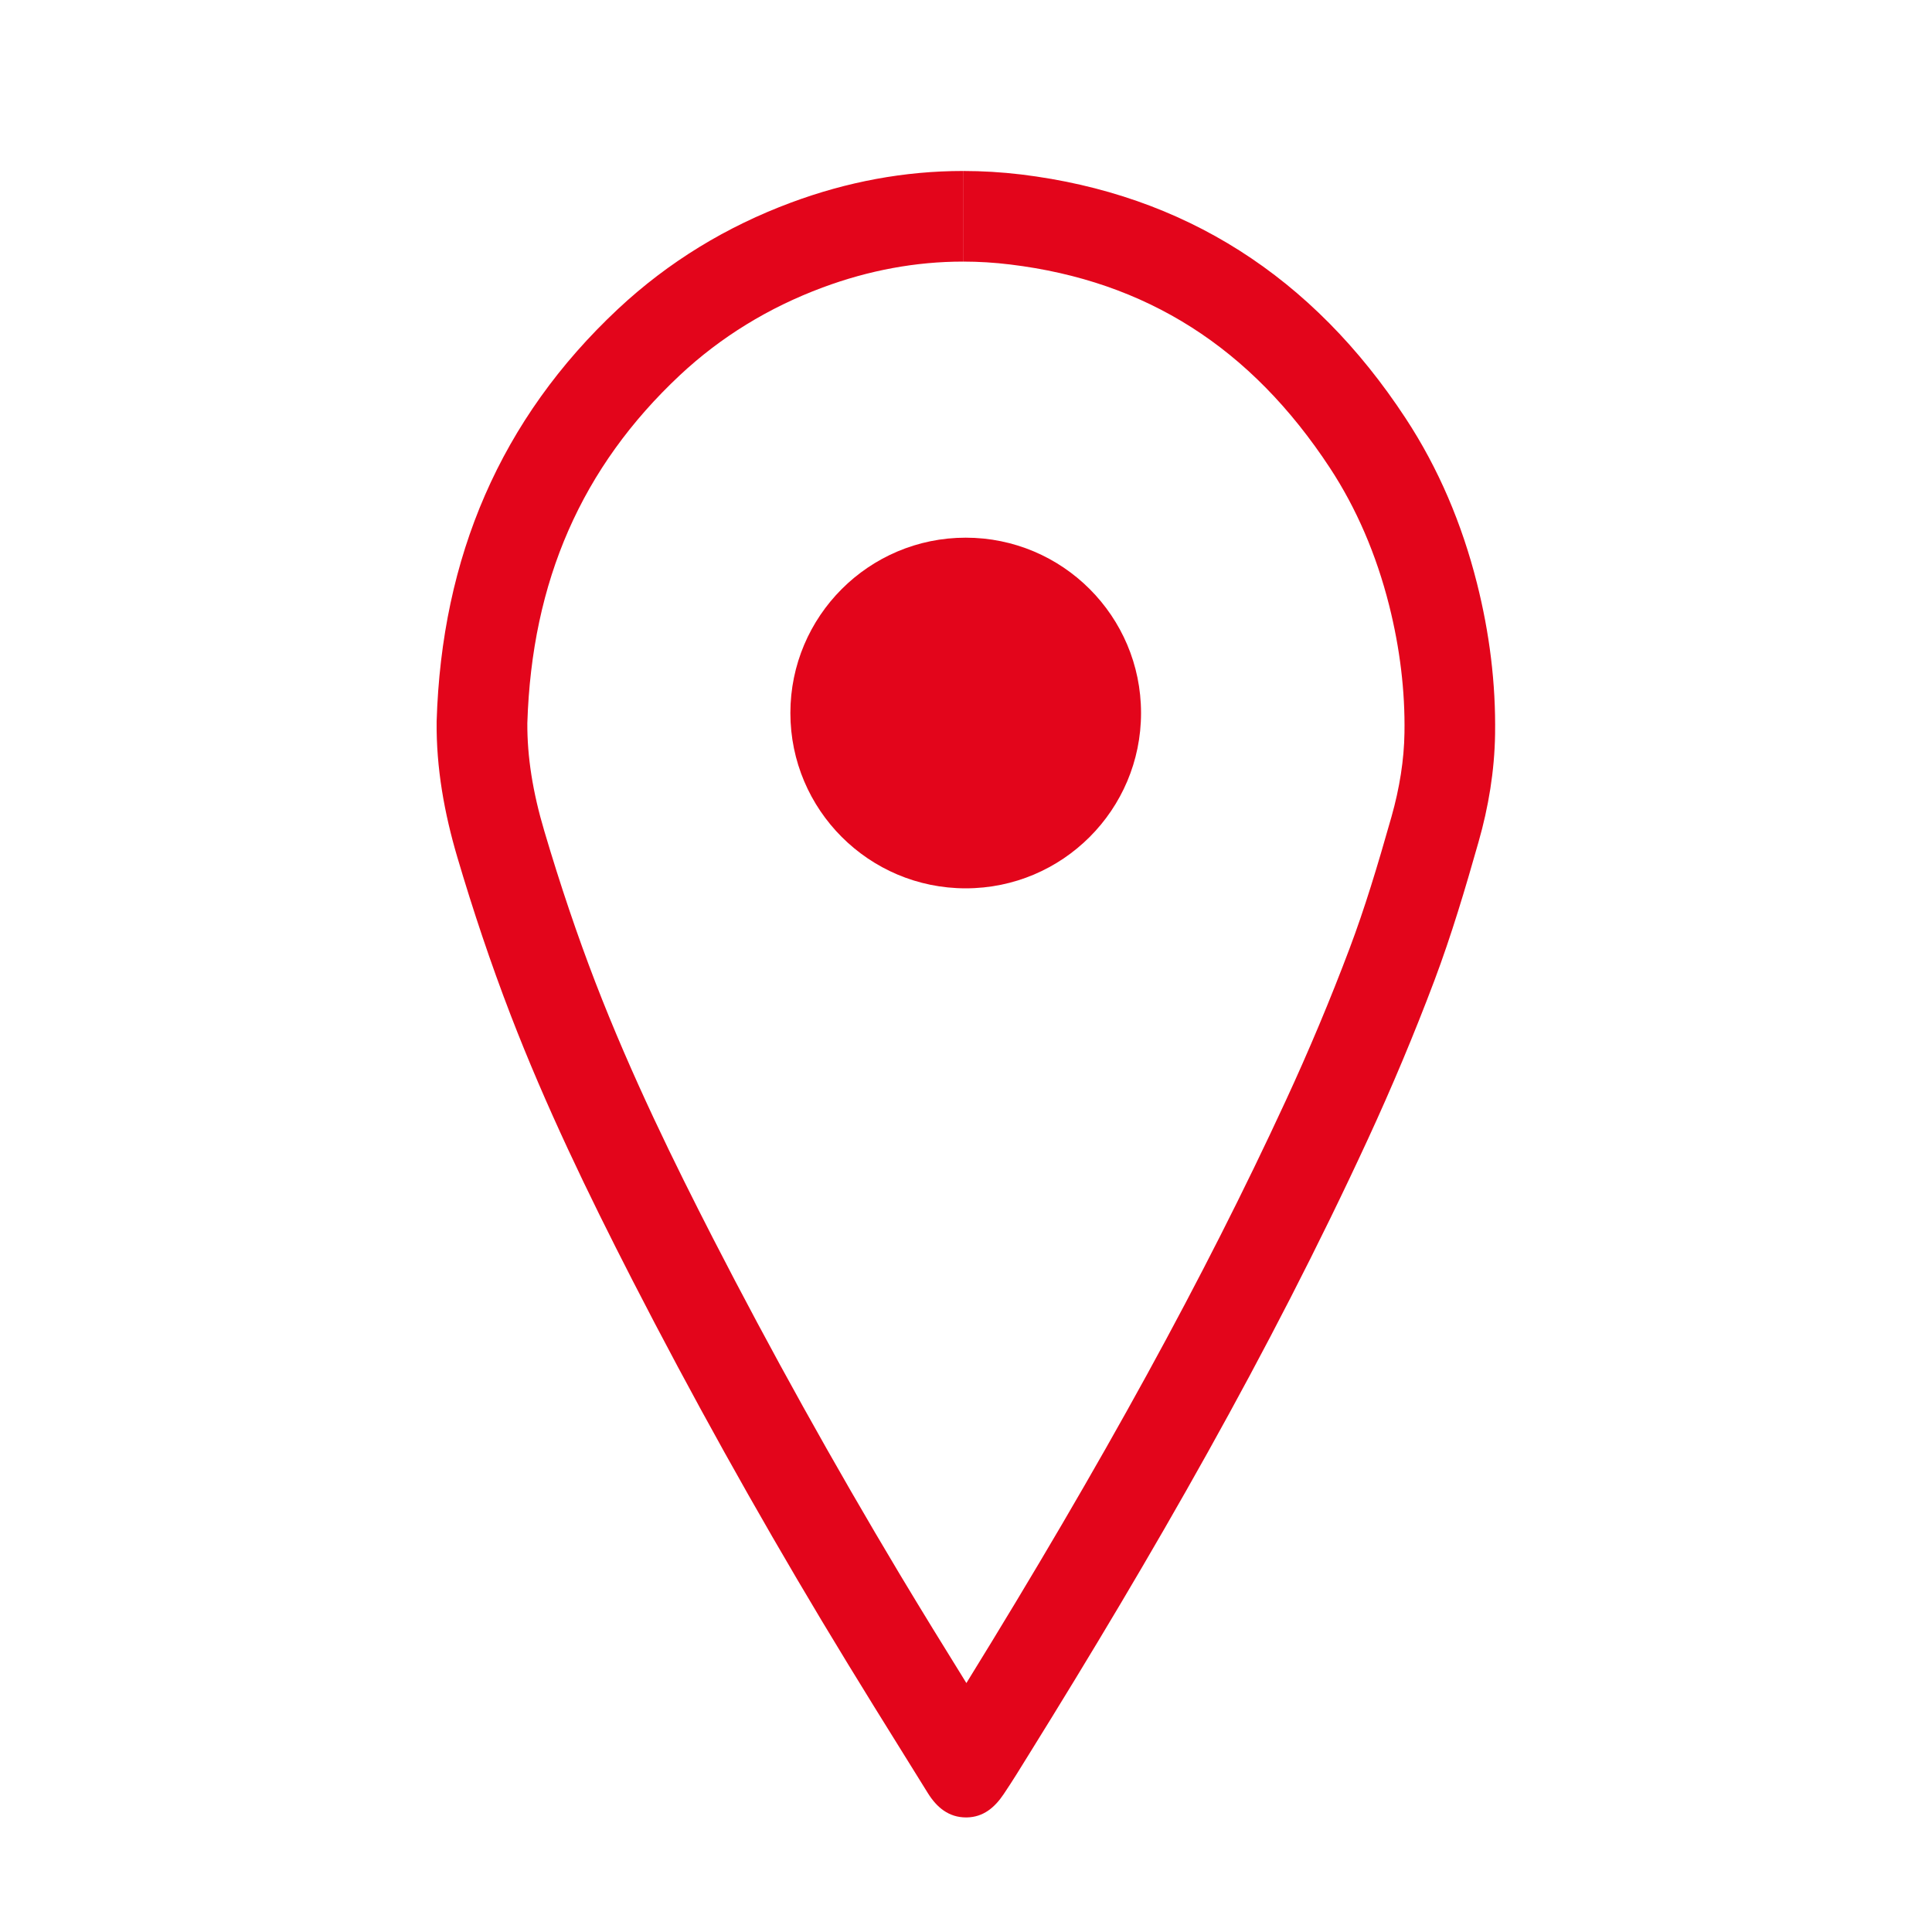
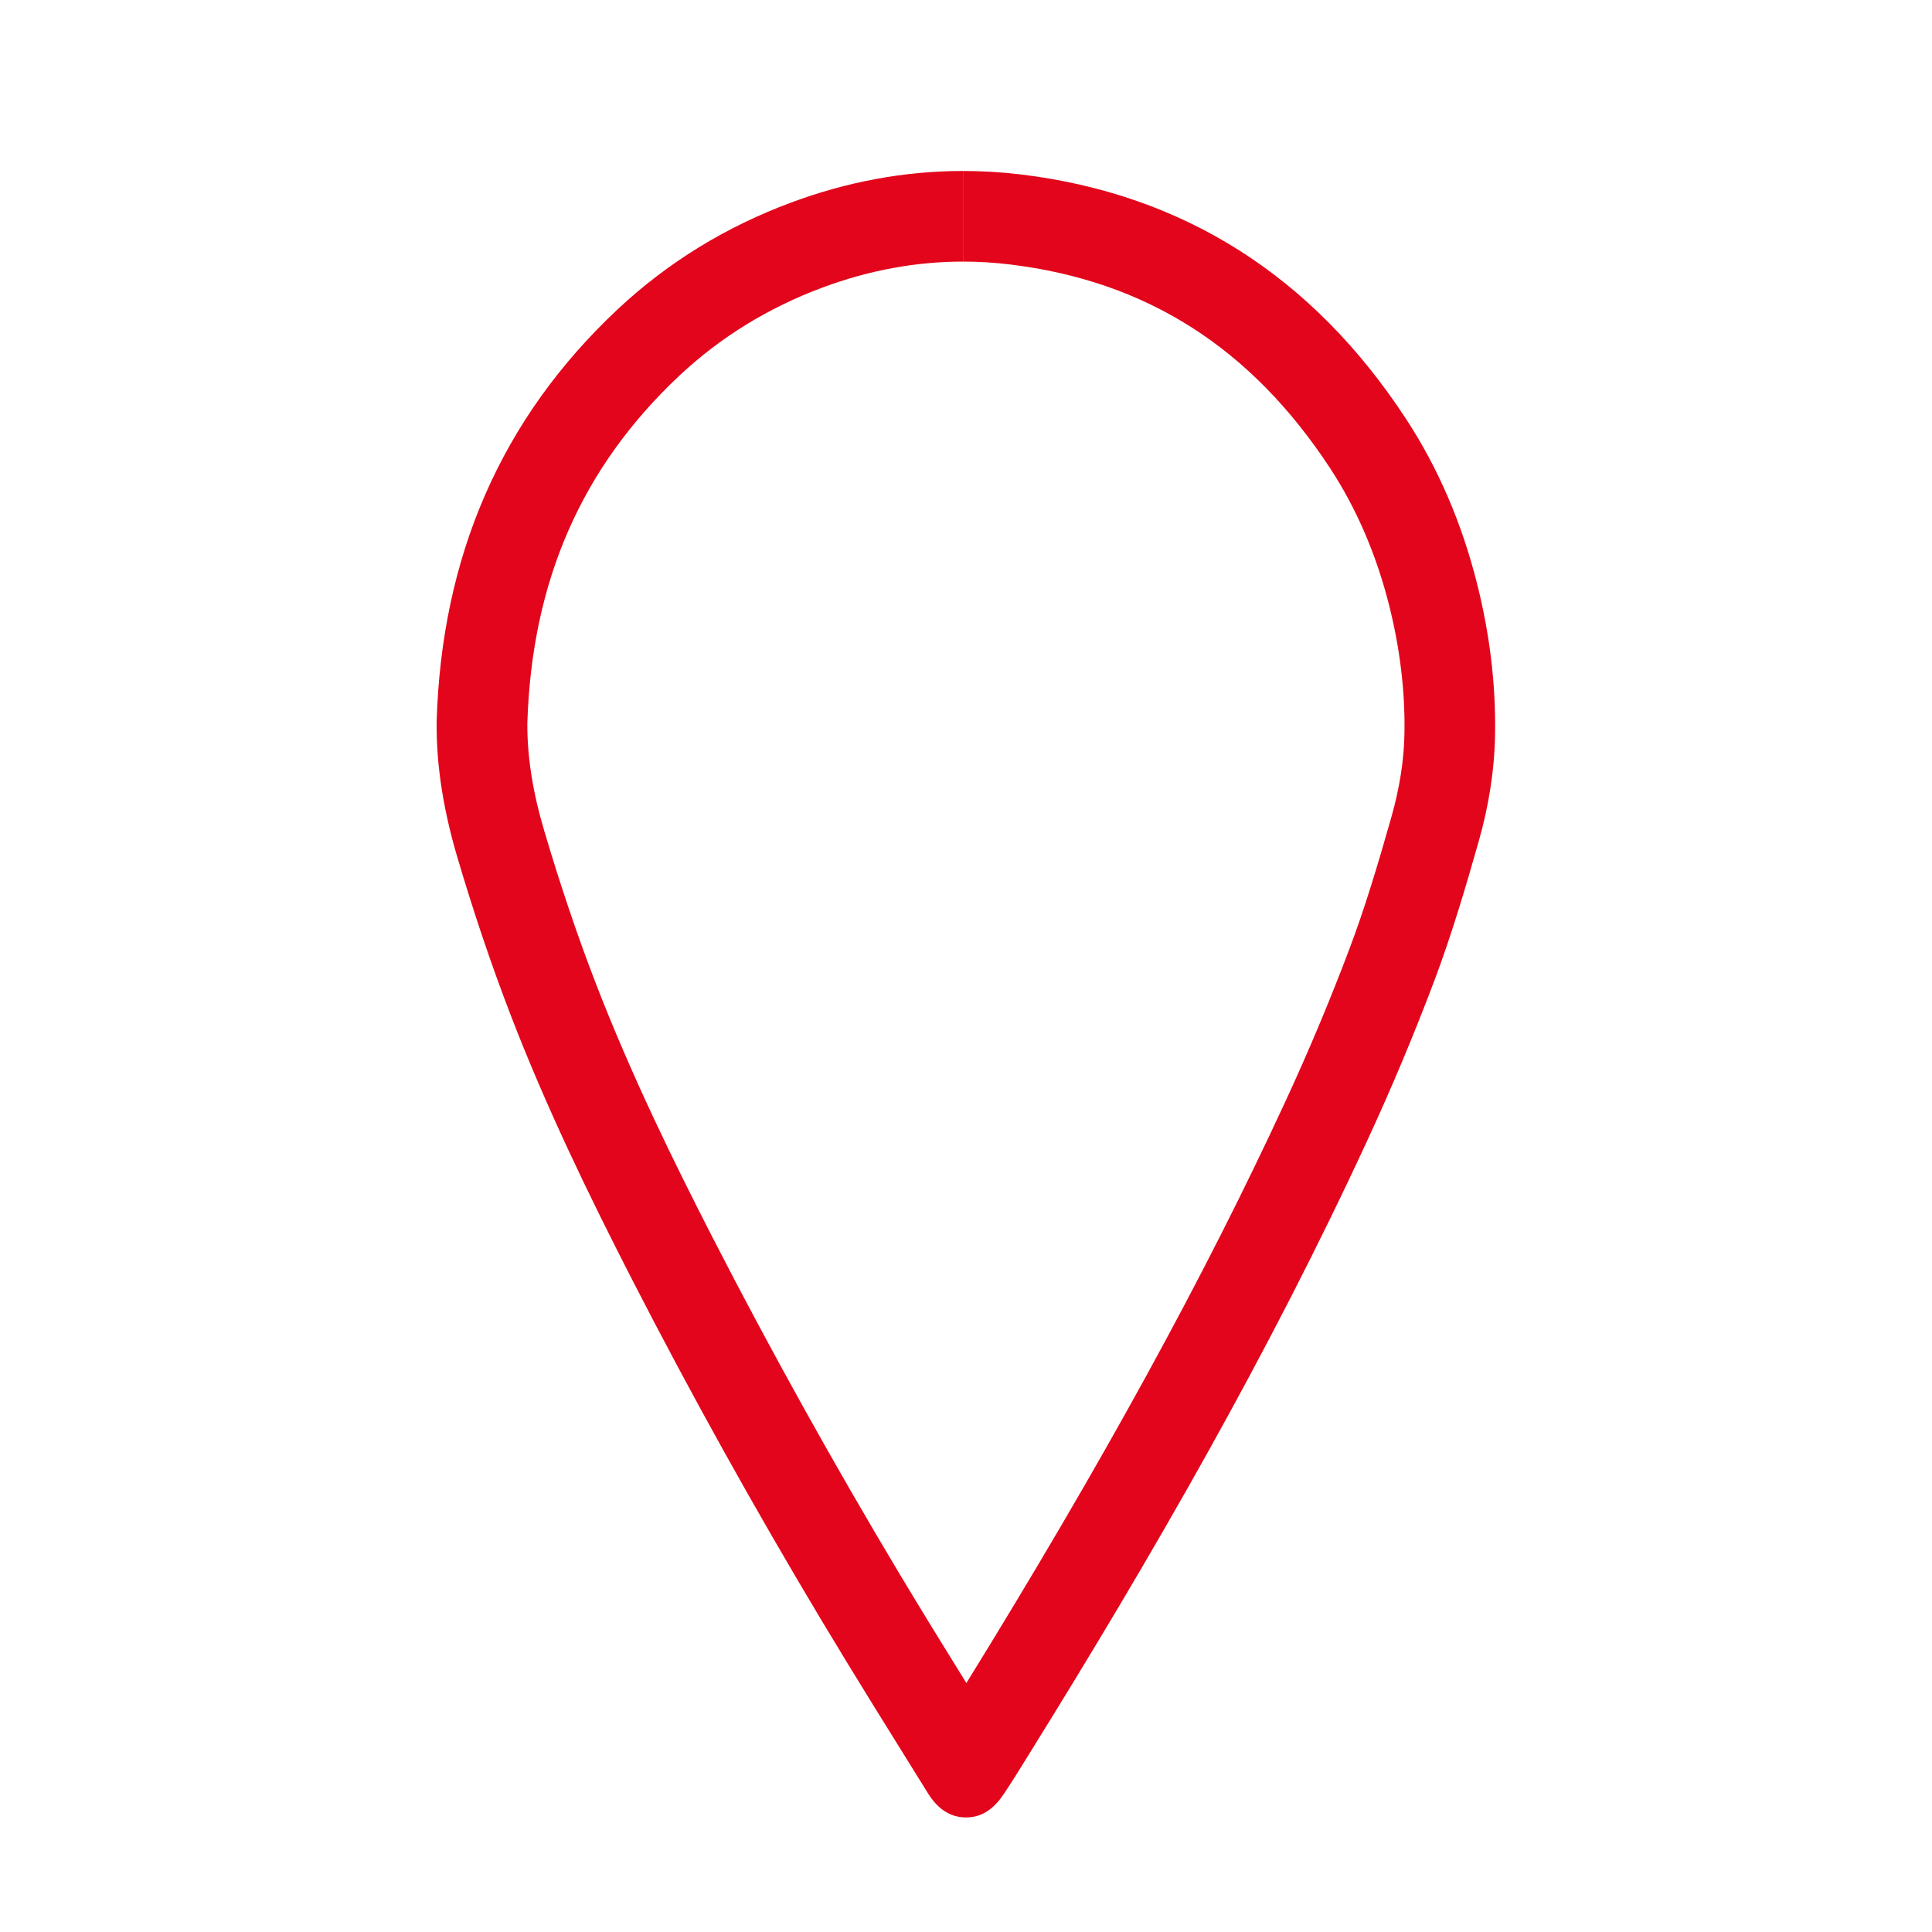
<svg xmlns="http://www.w3.org/2000/svg" id="Ebene_1" data-name="Ebene 1" viewBox="0 0 200 200">
  <defs>
    <style>
      .cls-1 {
        fill: #e3051b;
        stroke-width: 0px;
      }
    </style>
  </defs>
  <path class="cls-1" d="m99.7,17.7v9.38c1.62,0,3.26.1,4.88.3,14.09,1.71,24.92,8.61,33.1,21.07,2.73,4.16,4.79,8.94,6.12,14.2,1.12,4.45,1.66,8.89,1.59,13.21-.04,2.78-.5,5.71-1.35,8.71-1.47,5.18-2.77,9.47-4.33,13.61-1.97,5.23-4.2,10.56-6.64,15.83-8.39,18.16-18.91,37.35-33.03,60.22-2.31-3.72-4.65-7.52-6.9-11.27-6.86-11.46-13.36-23.15-19.32-34.75-3.93-7.66-8.44-16.8-12.19-26.53-1.86-4.83-3.64-10.09-5.28-15.64-1.21-4.06-1.78-7.72-1.76-11.18.46-14.72,5.63-26.5,15.79-36.02,4.21-3.94,9.18-7,14.78-9.08,4.78-1.78,9.66-2.68,14.53-2.68v-9.38m0,0c-6.04,0-12,1.11-17.8,3.27-6.64,2.47-12.66,6.1-17.93,11.03-12.14,11.37-18.25,25.67-18.76,42.69-.05,4.82.8,9.5,2.14,14.04,1.63,5.52,3.46,10.99,5.52,16.34,3.63,9.43,8.01,18.49,12.6,27.44,6.16,12,12.71,23.76,19.62,35.29,3.59,5.99,7.29,11.9,10.97,17.82.92,1.48,2.16,2.52,3.96,2.52.02,0,.04,0,.07,0,1.72-.03,2.89-1.03,3.82-2.41.91-1.35,1.76-2.74,2.62-4.13,12.77-20.55,24.86-41.53,35.07-63.64,2.49-5.39,4.8-10.89,6.9-16.46,1.76-4.68,3.2-9.52,4.57-14.35,1.03-3.61,1.65-7.34,1.71-11.14.08-5.3-.58-10.51-1.88-15.65-1.55-6.13-3.96-11.85-7.38-17.06-9.64-14.69-22.94-23.19-39.81-25.24-2.01-.24-4.02-.36-6.01-.36h0Z" />
-   <path class="cls-1" d="m99.97,91.96c10.02,0,18.15-8.13,18.15-18.15s-8.13-18.15-18.15-18.15-18.15,8.13-18.15,18.15,8.13,18.15,18.15,18.15" />
</svg>